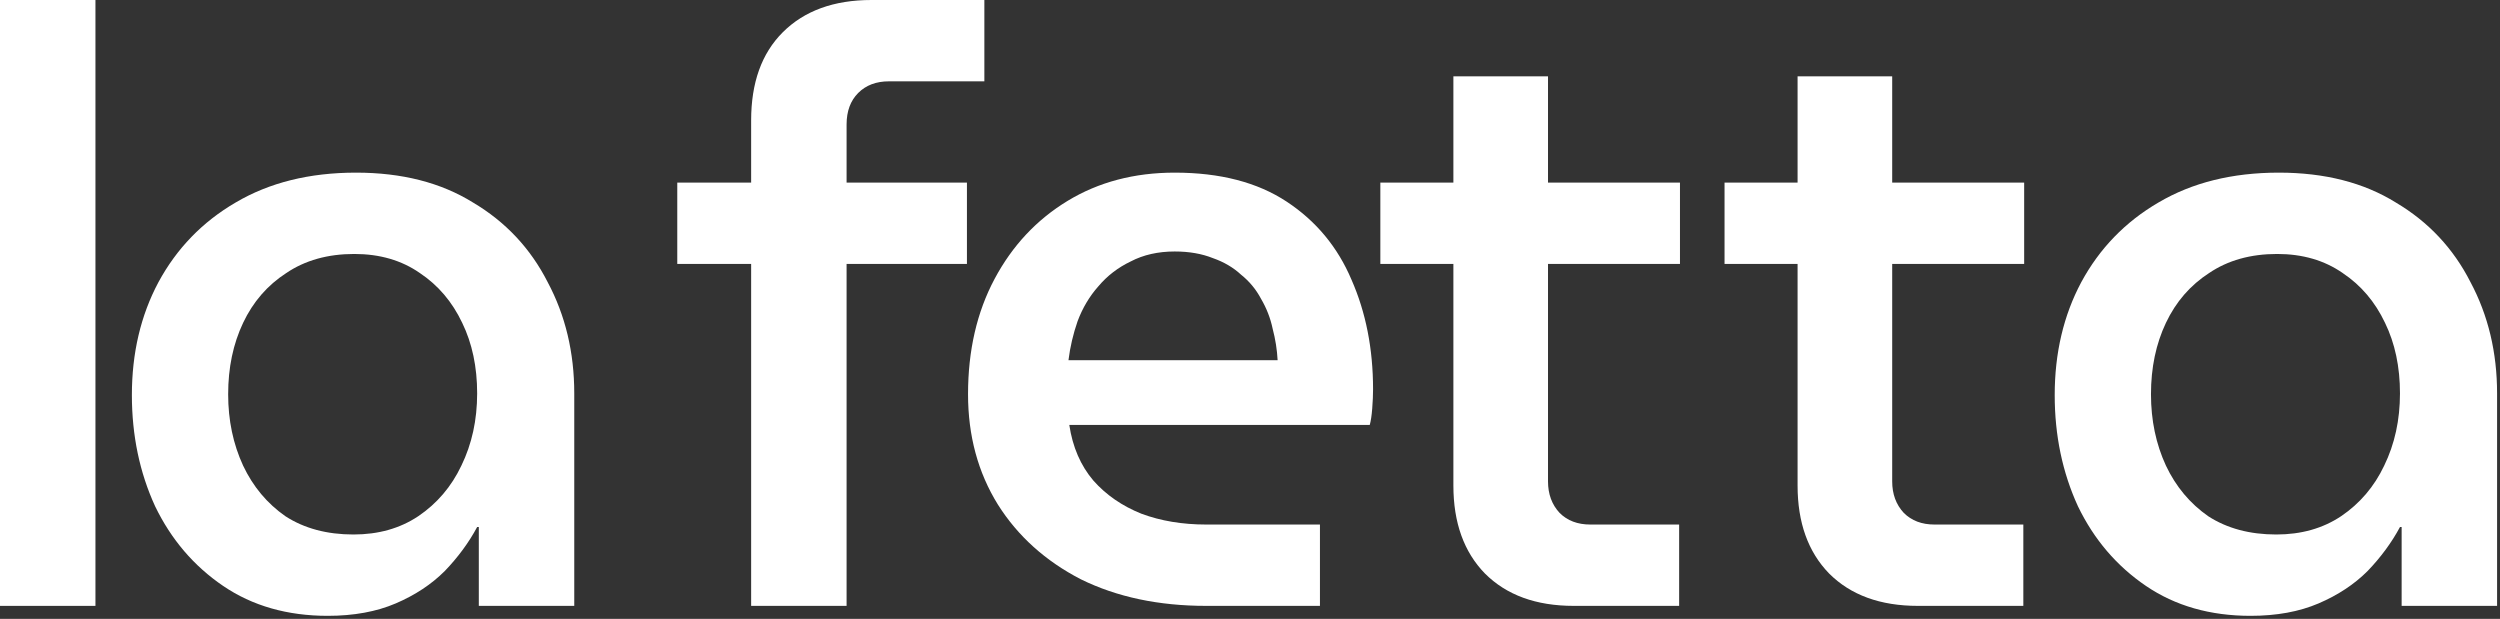
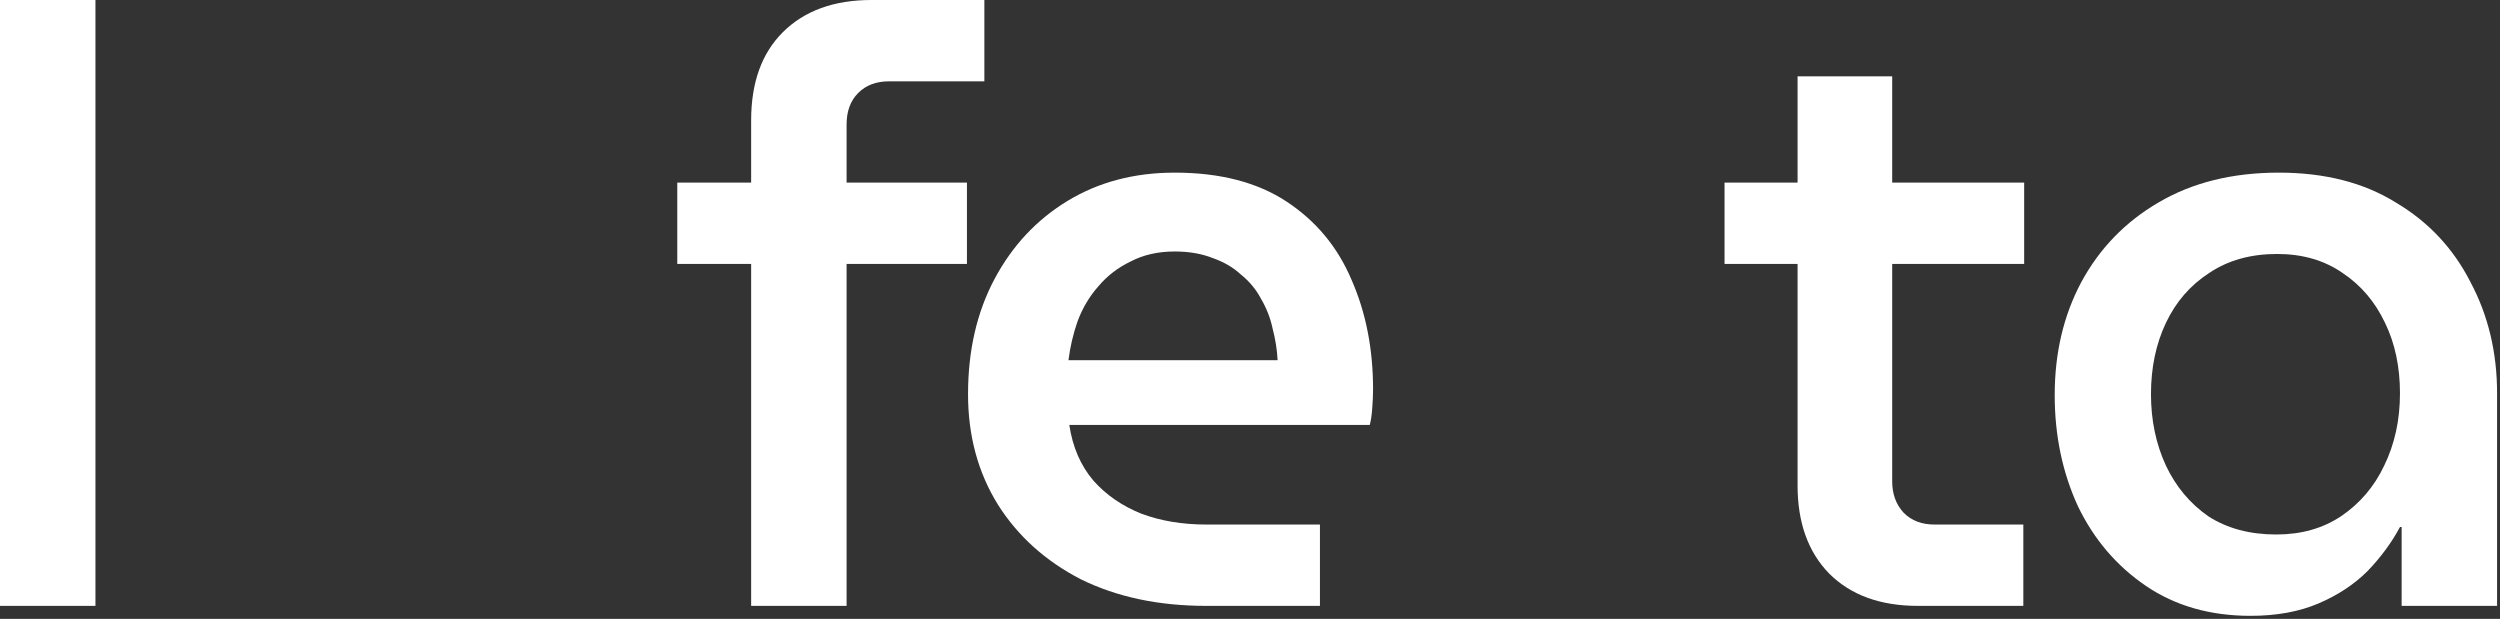
<svg xmlns="http://www.w3.org/2000/svg" width="408" height="101" viewBox="0 0 408 101" fill="none">
  <rect x="0" y="0" width="408" height="101" fill="#333333" stroke="none" />
  <path d="M367.294 100.504C360.703 100.504 355.014 98.879 350.228 95.628C345.442 92.377 341.739 88.043 339.121 82.625C336.592 77.117 335.328 71.067 335.328 64.475C335.328 57.612 336.773 51.471 339.663 46.053C342.642 40.545 346.841 36.211 352.259 33.05C357.768 29.799 364.315 28.174 371.9 28.174C379.395 28.174 385.761 29.799 390.998 33.05C396.326 36.211 400.39 40.545 403.189 46.053C406.079 51.471 407.523 57.522 407.523 64.204V98.879H391.947V86.011H391.676C390.321 88.54 388.56 90.933 386.393 93.19C384.226 95.357 381.562 97.118 378.401 98.473C375.241 99.827 371.539 100.504 367.294 100.504ZM371.493 87.23C375.557 87.23 379.079 86.237 382.059 84.25C385.129 82.174 387.477 79.419 389.102 75.988C390.818 72.466 391.676 68.538 391.676 64.204C391.676 59.869 390.863 56.032 389.237 52.69C387.612 49.259 385.309 46.55 382.33 44.563C379.35 42.486 375.783 41.448 371.629 41.448C367.294 41.448 363.592 42.486 360.522 44.563C357.452 46.55 355.104 49.259 353.479 52.69C351.853 56.122 351.04 60.005 351.04 64.339C351.04 68.583 351.853 72.466 353.479 75.988C355.104 79.419 357.407 82.174 360.386 84.25C363.457 86.237 367.159 87.23 371.493 87.23Z" fill="white" />
  <path d="M313.005 98.879C306.865 98.879 302.034 97.118 298.512 93.596C295.081 90.075 293.365 85.289 293.365 79.239V12.461H308.806V78.561C308.806 80.638 309.438 82.354 310.703 83.709C311.967 84.973 313.637 85.605 315.714 85.605H330.208V98.879H313.005ZM281.445 43.073V29.799H330.343V43.073H281.445Z" fill="white" />
-   <path d="M256.833 98.879C250.693 98.879 245.862 97.118 242.34 93.596C238.909 90.075 237.193 85.289 237.193 79.239V12.461H252.634V78.561C252.634 80.638 253.267 82.354 254.531 83.709C255.795 84.973 257.466 85.605 259.542 85.605H274.036V98.879H256.833ZM225.273 43.073V29.799H274.171V43.073H225.273Z" fill="white" />
  <path d="M196.859 98.879C189.093 98.879 182.275 97.434 176.406 94.545C170.626 91.565 166.111 87.501 162.861 82.354C159.61 77.117 157.984 71.112 157.984 64.339C157.984 57.205 159.429 50.929 162.319 45.511C165.208 40.093 169.182 35.849 174.238 32.779C179.295 29.709 185.12 28.174 191.712 28.174C199.116 28.174 205.212 29.754 209.997 32.915C214.783 36.075 218.305 40.319 220.563 45.647C222.91 50.975 224.084 56.934 224.084 63.526C224.084 64.43 224.039 65.468 223.949 66.642C223.859 67.816 223.723 68.719 223.543 69.351H174.509C175.051 72.963 176.361 75.988 178.437 78.426C180.514 80.774 183.133 82.58 186.294 83.844C189.454 85.018 192.976 85.605 196.859 85.605H215.415V98.879H196.859ZM174.374 58.786H208.507C208.417 57.07 208.146 55.354 207.695 53.639C207.334 51.923 206.701 50.297 205.798 48.762C204.986 47.227 203.902 45.918 202.548 44.834C201.283 43.66 199.748 42.757 197.942 42.125C196.136 41.403 194.059 41.042 191.712 41.042C189.003 41.042 186.61 41.583 184.533 42.667C182.456 43.66 180.695 45.015 179.25 46.731C177.805 48.356 176.677 50.252 175.864 52.419C175.141 54.496 174.645 56.618 174.374 58.786Z" fill="white" />
  <path d="M122.586 98.879V43.073H110.531V29.799H122.586V19.64C122.586 13.5 124.302 8.714 127.733 5.283C131.255 1.761 136.086 0 142.227 0H160.648V13.274H145.071C142.994 13.274 141.324 13.906 140.059 15.171C138.795 16.435 138.163 18.15 138.163 20.318V29.799H157.804V43.073H138.163V98.879H122.586Z" fill="white" />
-   <path d="M53.49 100.504C46.898 100.504 41.209 98.879 36.423 95.628C31.637 92.377 27.935 88.043 25.316 82.625C22.788 77.117 21.523 71.067 21.523 64.475C21.523 57.612 22.968 51.471 25.858 46.053C28.838 40.545 33.037 36.211 38.455 33.05C43.963 29.799 50.51 28.174 58.095 28.174C65.59 28.174 71.956 29.799 77.194 33.05C82.521 36.211 86.585 40.545 89.384 46.053C92.274 51.471 93.719 57.522 93.719 64.204V98.879H78.142V86.011H77.871C76.516 88.54 74.756 90.933 72.588 93.19C70.421 95.357 67.757 97.118 64.597 98.473C61.436 99.827 57.734 100.504 53.49 100.504ZM57.689 87.23C61.752 87.23 65.274 86.237 68.254 84.25C71.324 82.174 73.672 79.419 75.297 75.988C77.013 72.466 77.871 68.538 77.871 64.204C77.871 59.869 77.058 56.032 75.433 52.69C73.807 49.259 71.505 46.55 68.525 44.563C65.545 42.486 61.978 41.448 57.824 41.448C53.49 41.448 49.788 42.486 46.717 44.563C43.647 46.55 41.299 49.259 39.674 52.69C38.048 56.122 37.236 60.005 37.236 64.339C37.236 68.583 38.048 72.466 39.674 75.988C41.299 79.419 43.602 82.174 46.582 84.25C49.652 86.237 53.354 87.23 57.689 87.23Z" fill="white" />
  <path d="M0 98.879V0H15.577V98.879H0Z" fill="white" />
</svg>